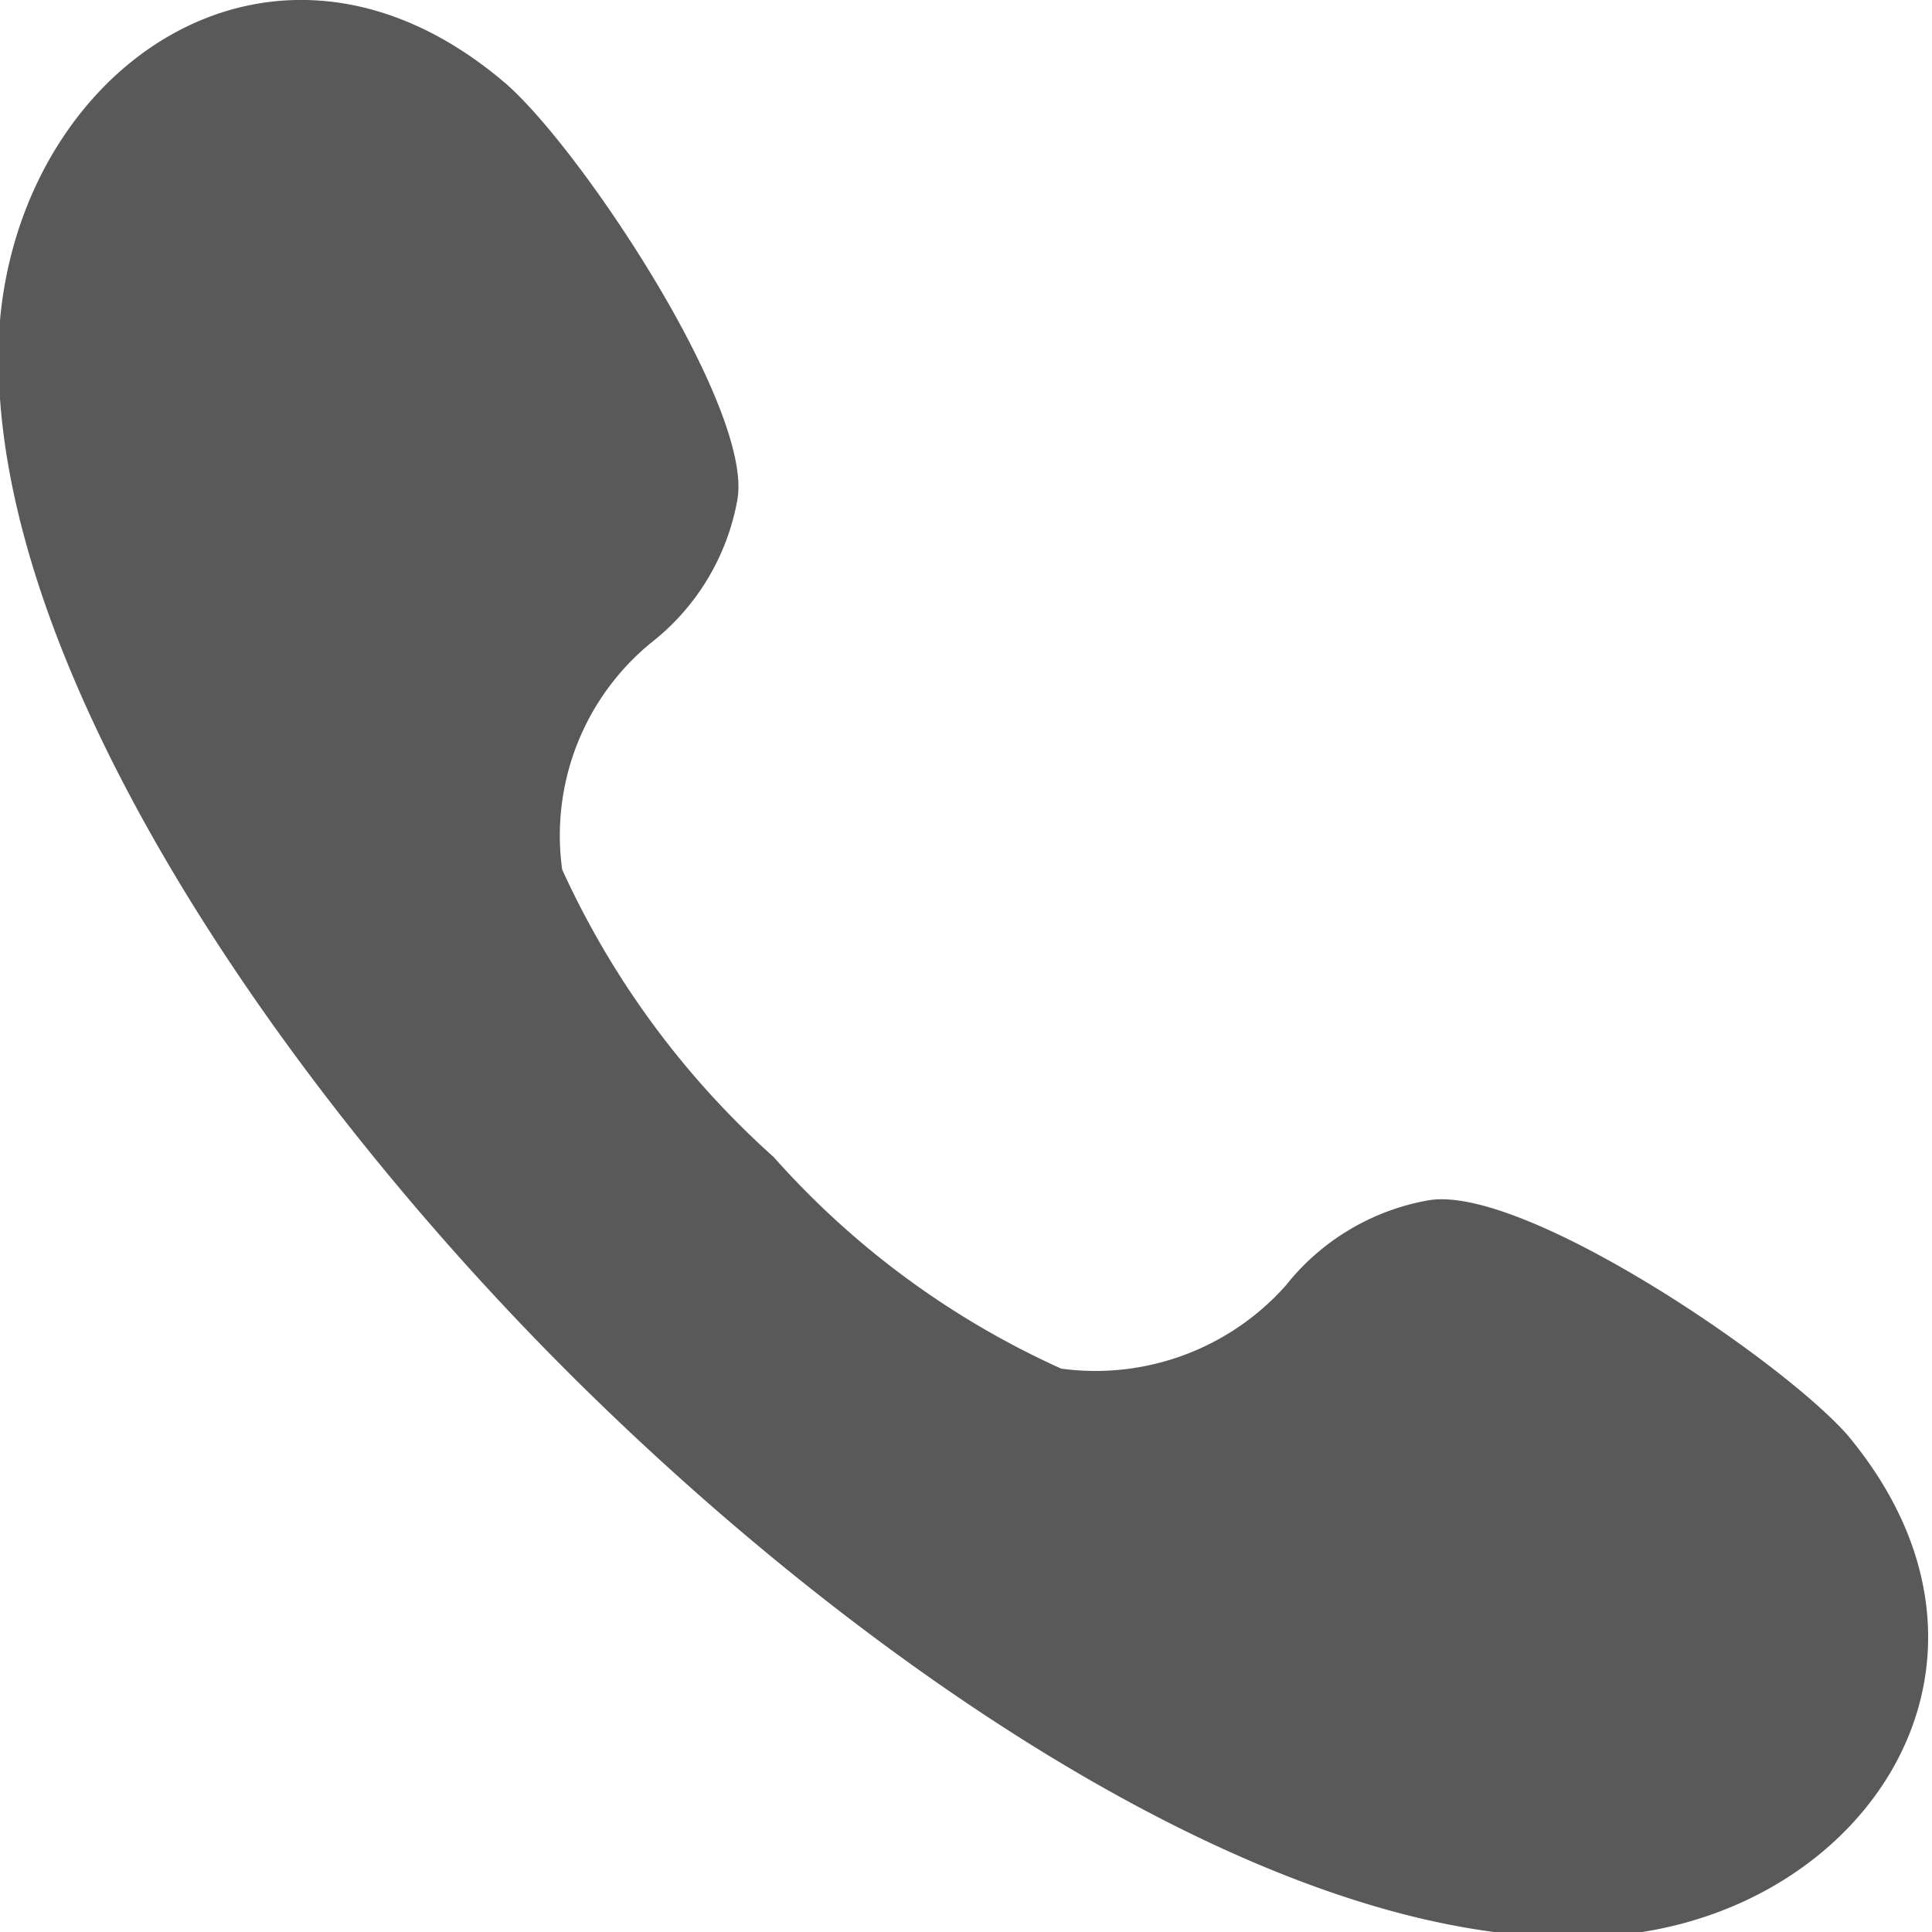
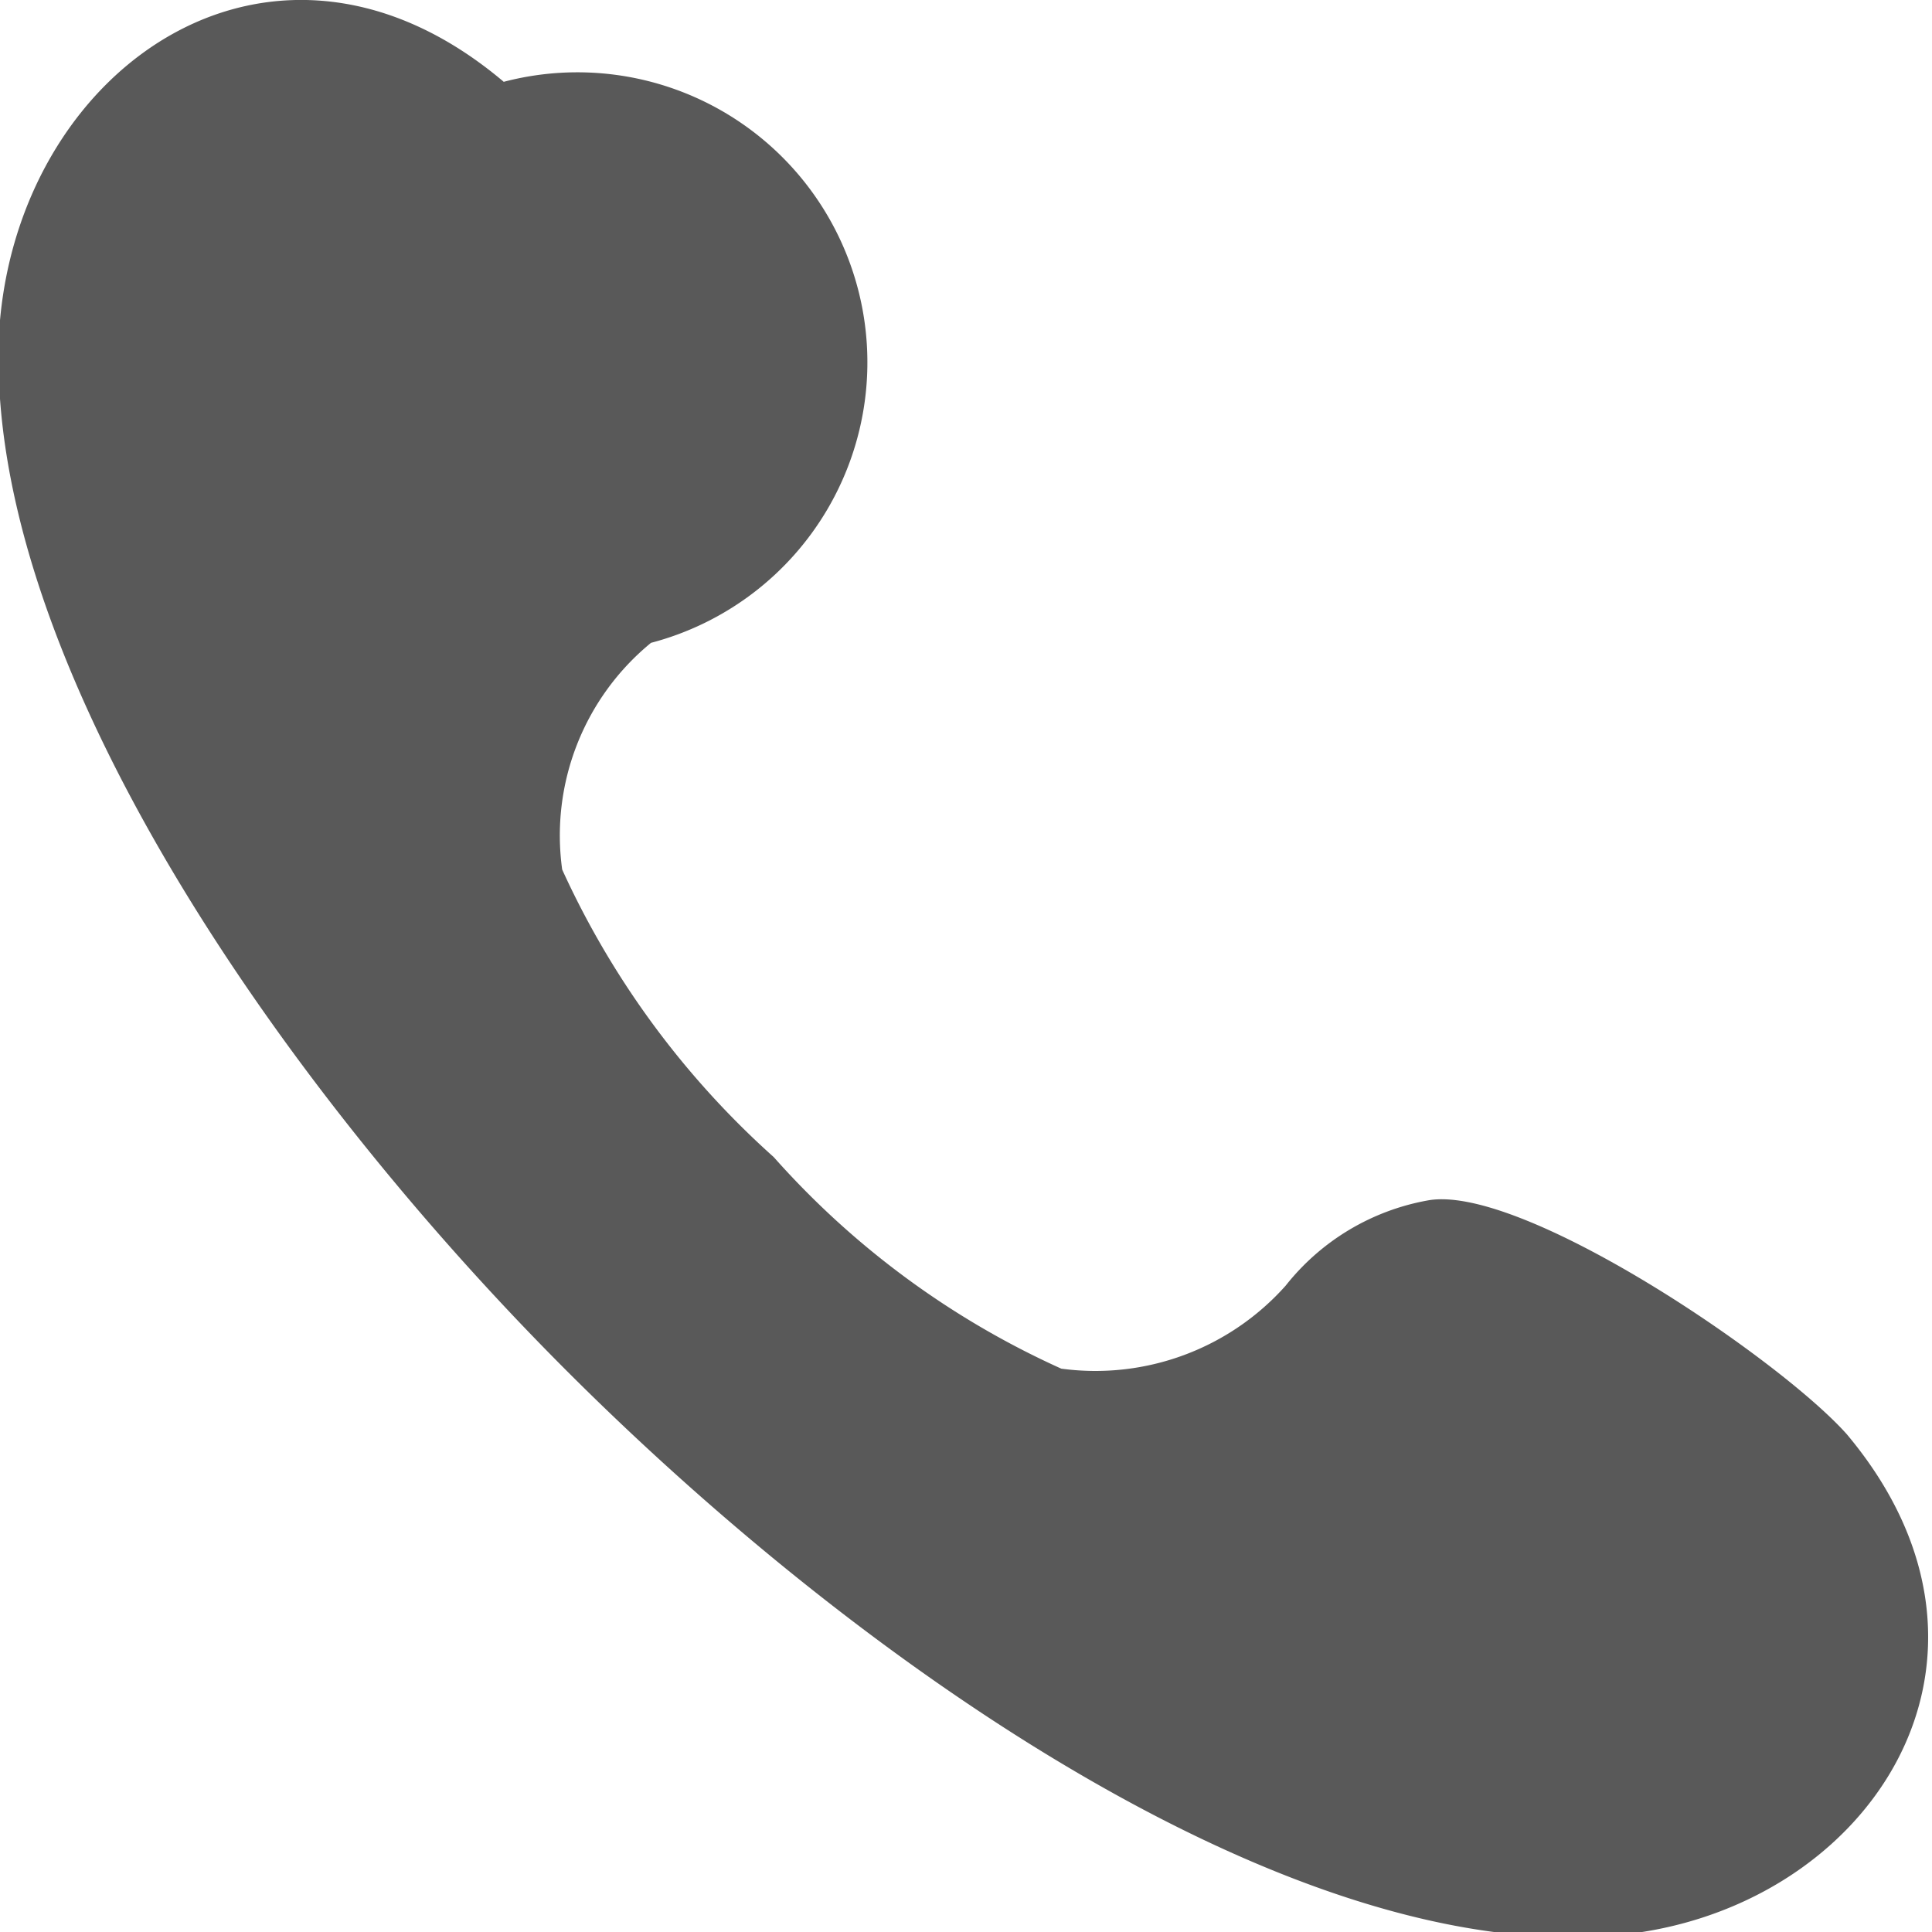
<svg xmlns="http://www.w3.org/2000/svg" viewBox="0 0 16.53 16.53">
  <defs>
    <style>.cls-1{fill:#595959;}</style>
  </defs>
  <g id="Layer_2" data-name="Layer 2">
    <g id="graphic">
-       <path class="cls-1" d="M6.62,9.9a7.3,7.3,0,0,0,2.46,1.81A2.18,2.18,0,0,0,11,11a2,2,0,0,1,1.22-.73c.8-.14,3,1.35,3.58,2,1.63,1.94.17,4.11-2,4.29-2.73.23-6.38-2.26-8.95-4.83S-.21,5.47,0,2.74C.2.53,2.37-.94,4.31.7c.64.54,2.13,2.78,2,3.57A2,2,0,0,1,5.57,5.5a2.13,2.13,0,0,0-.76,1.94A7.44,7.44,0,0,0,6.62,9.9Z" />
+       <path class="cls-1" d="M6.62,9.9a7.3,7.3,0,0,0,2.46,1.81A2.18,2.18,0,0,0,11,11a2,2,0,0,1,1.22-.73c.8-.14,3,1.35,3.58,2,1.63,1.94.17,4.11-2,4.29-2.73.23-6.38-2.26-8.95-4.83S-.21,5.47,0,2.74C.2.53,2.37-.94,4.31.7A2,2,0,0,1,5.57,5.5a2.13,2.13,0,0,0-.76,1.94A7.44,7.44,0,0,0,6.62,9.9Z" />
    </g>
  </g>
</svg>